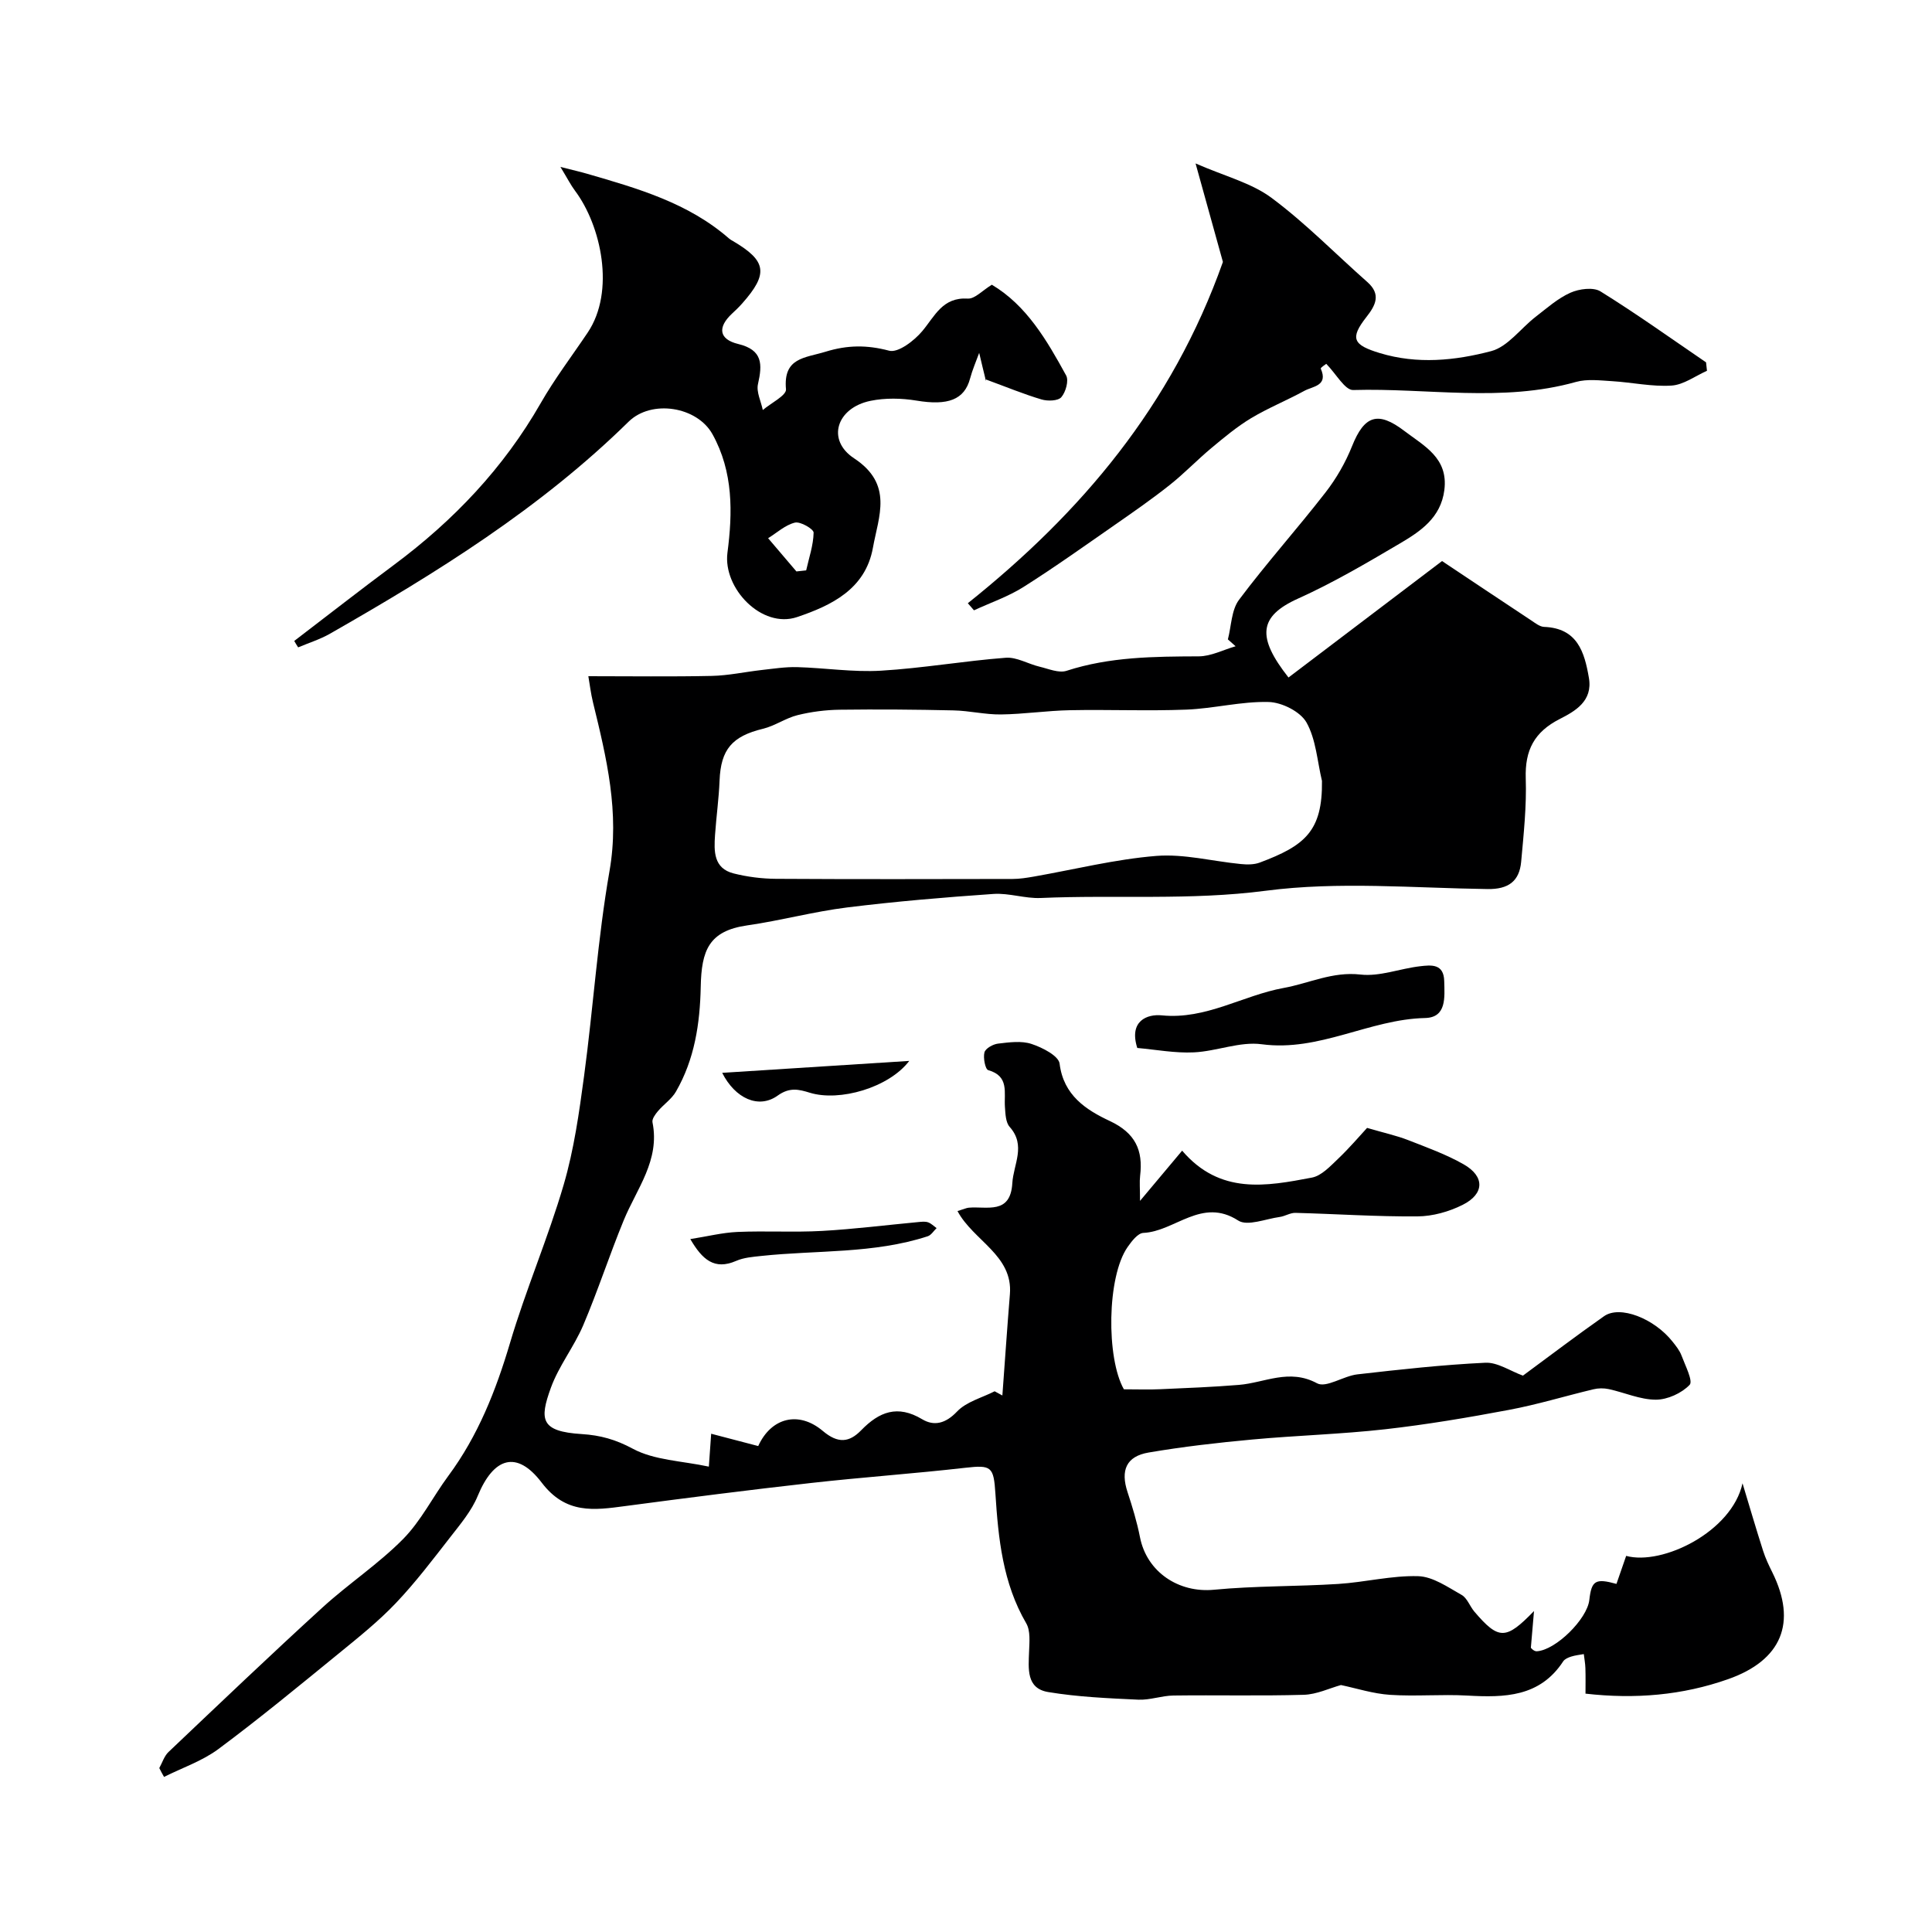
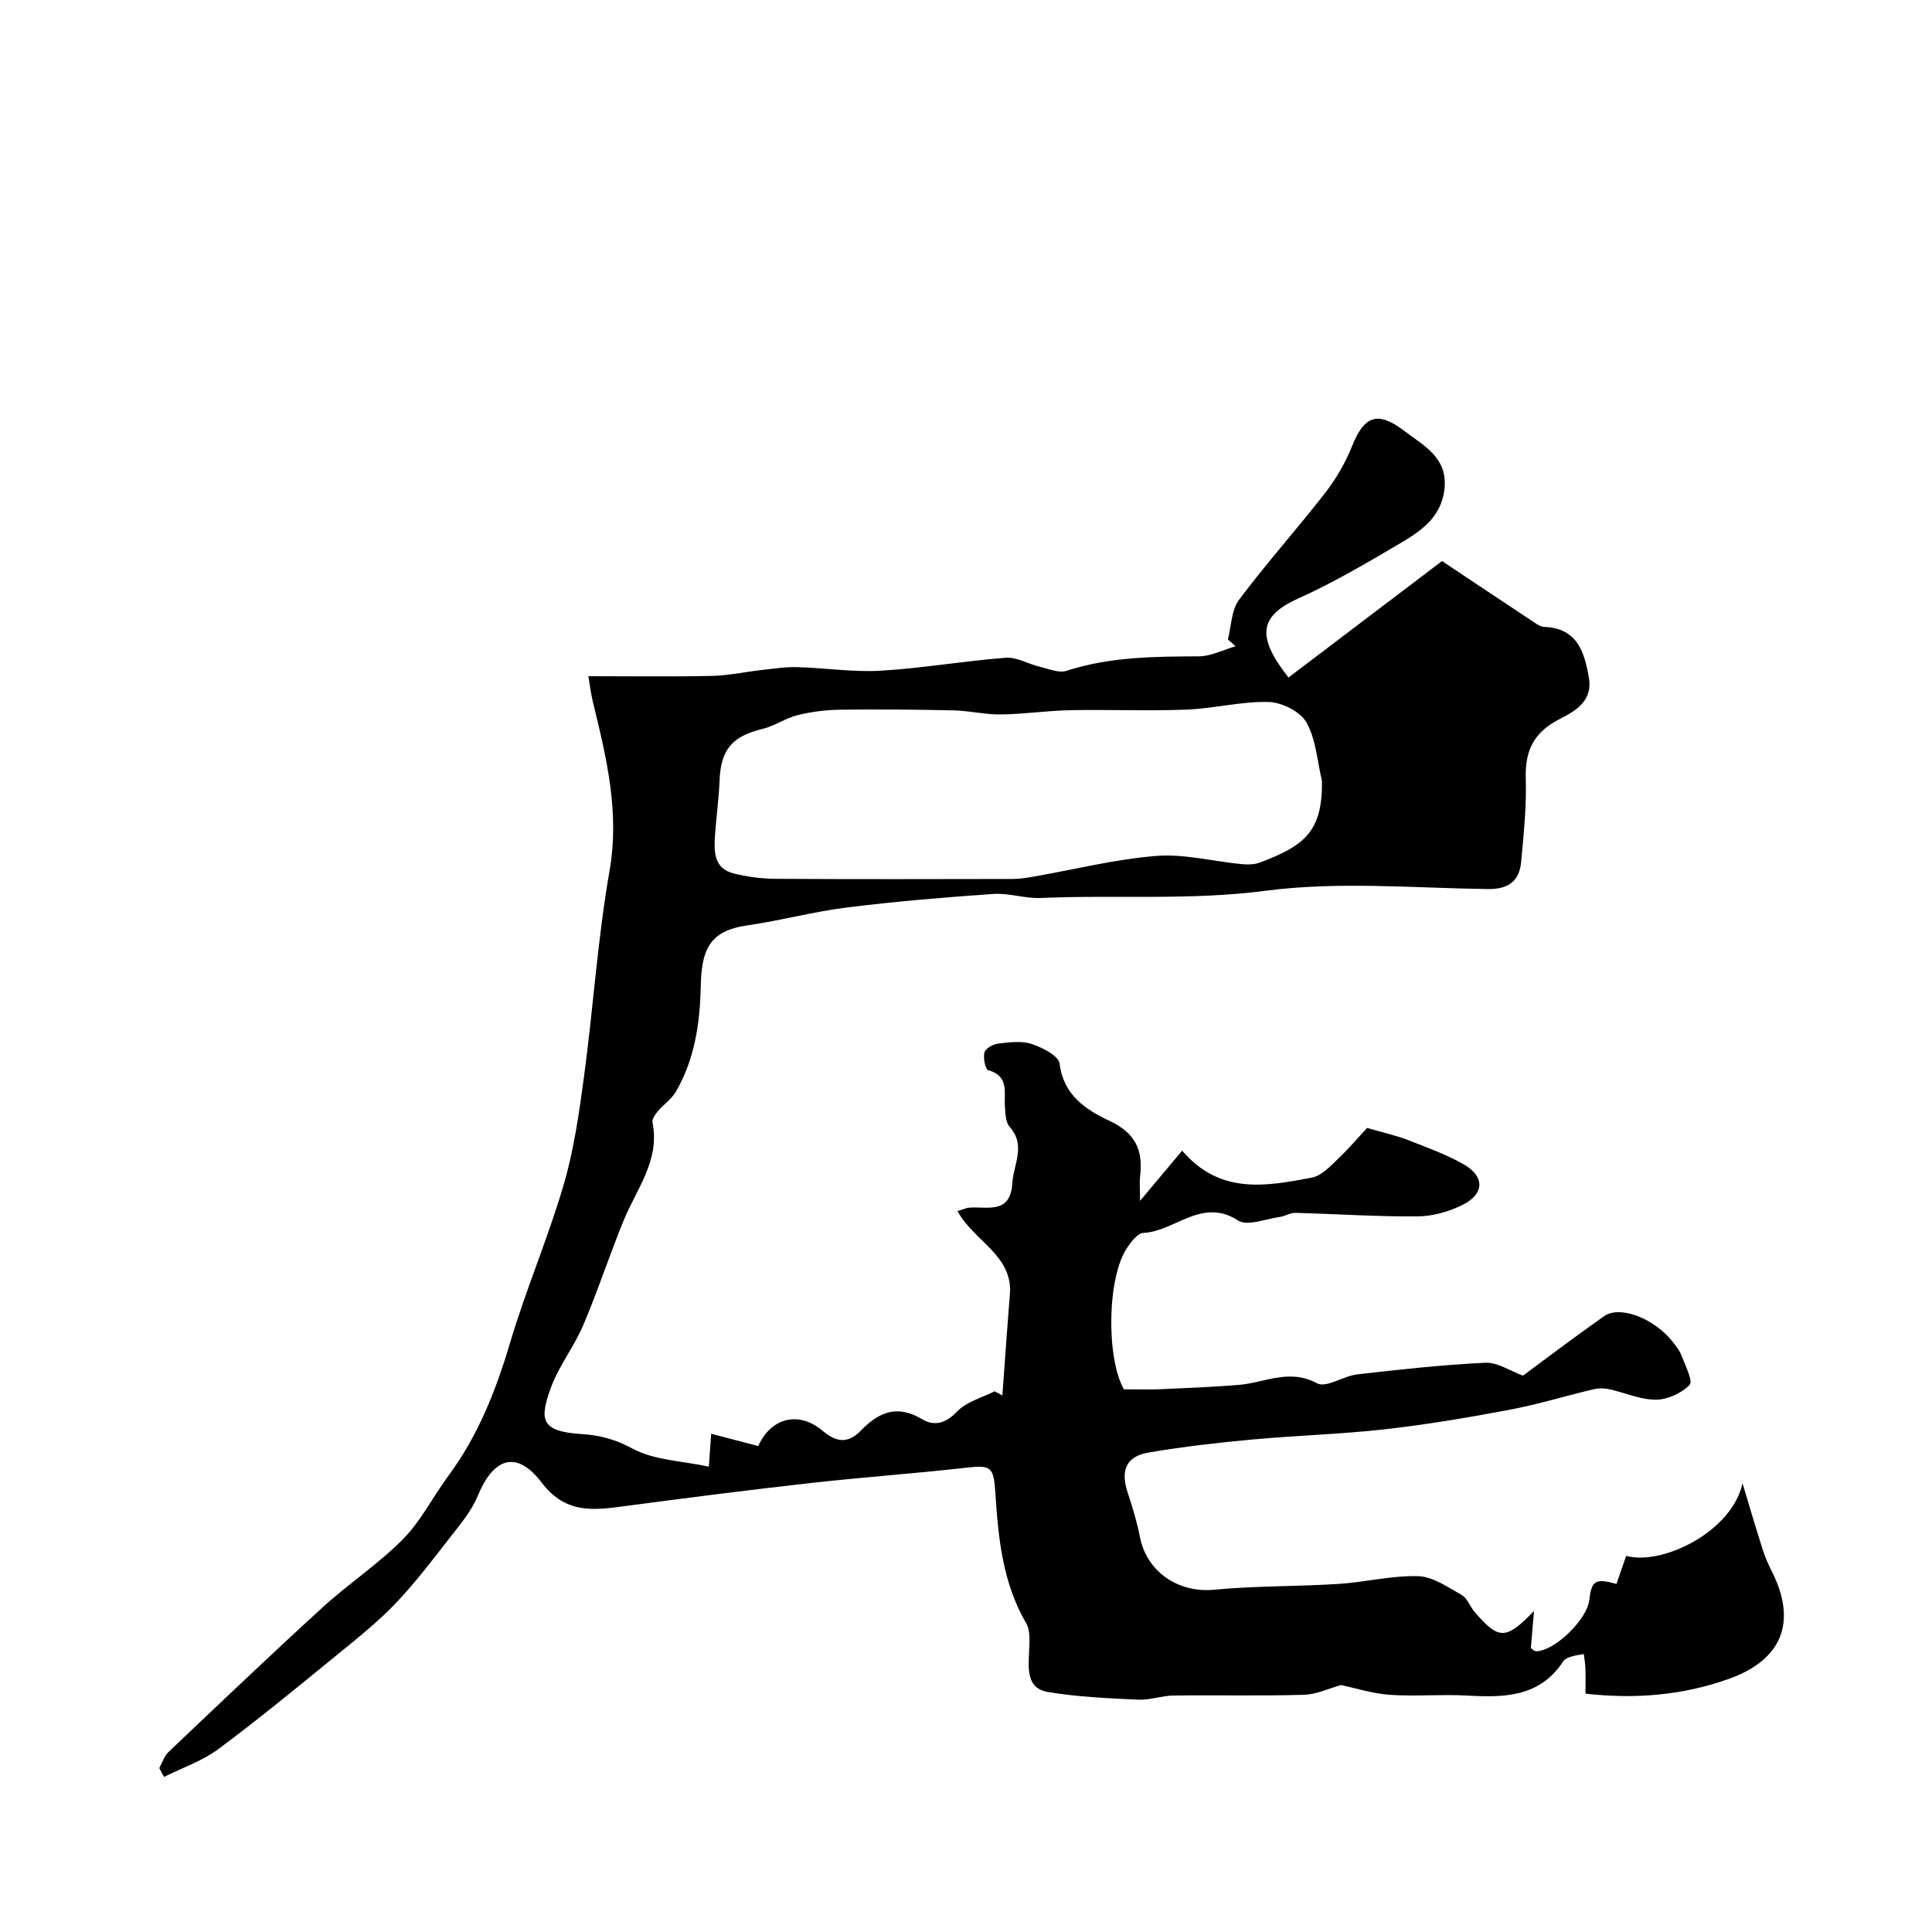
<svg xmlns="http://www.w3.org/2000/svg" enable-background="new 0 0 400 400" viewBox="0 0 400 400">
  <g fill="#000001">
-     <path d="m32.98 366.06c.62-1.12 1.02-2.49 1.91-3.33 10.57-10.03 21.11-20.09 31.87-29.91 5.39-4.92 11.58-9 16.69-14.17 3.72-3.77 6.18-8.77 9.37-13.08 6.15-8.31 9.84-17.64 12.77-27.51 3.27-11.05 7.87-21.7 11.11-32.76 2.14-7.3 3.21-14.97 4.23-22.55 1.9-14.12 2.81-28.39 5.26-42.4 2.13-12.15-.61-23.44-3.41-34.9-.46-1.87-.68-3.8-.97-5.45 8.8 0 17.16.12 25.53-.06 3.45-.07 6.89-.83 10.34-1.22 2.44-.27 4.89-.66 7.33-.6 5.79.16 11.61 1.08 17.36.74 8.64-.51 17.22-2.02 25.86-2.68 2.27-.17 4.64 1.29 7 1.85 1.85.44 3.99 1.38 5.6.85 8.95-2.91 18.12-2.95 27.36-2.99 2.55-.01 5.09-1.36 7.63-2.09-.53-.47-1.07-.95-1.6-1.42.72-2.76.72-6.07 2.3-8.19 5.7-7.61 12.07-14.71 17.9-22.22 2.25-2.89 4.15-6.2 5.51-9.6 2.54-6.36 5.34-7.32 10.81-3.16 4.14 3.15 9.13 5.6 8.3 12.23-.73 5.78-4.98 8.59-9.28 11.12-6.85 4.04-13.76 8.1-20.99 11.36-8.23 3.7-8.56 8.01-2 16.35 10.34-7.84 20.69-15.7 31.79-24.11 5.73 3.82 12.11 8.09 18.51 12.32.81.54 1.73 1.27 2.61 1.31 6.89.26 8.37 5.18 9.29 10.58.82 4.8-2.88 6.88-6.04 8.49-5.29 2.69-7.23 6.48-7.04 12.3.19 5.74-.43 11.52-.95 17.26-.37 4.04-2.65 5.71-6.94 5.65-15.33-.21-30.86-1.62-45.94.35-15.62 2.04-31.09.82-46.6 1.5-3.24.14-6.55-1.06-9.77-.84-10.12.7-20.25 1.55-30.32 2.8-6.93.86-13.74 2.72-20.66 3.71-7.98 1.14-9.48 5.21-9.63 12.7-.16 7.66-1.27 15.01-5.13 21.71-.89 1.55-2.54 2.64-3.73 4.05-.55.65-1.27 1.63-1.13 2.31 1.59 7.86-3.26 13.73-5.96 20.3-2.95 7.18-5.35 14.59-8.38 21.72-1.9 4.46-5.06 8.42-6.7 12.95-2.39 6.59-2.14 9.05 6.4 9.58 3.84.24 7.01 1.12 10.56 3.03 4.46 2.4 10.15 2.51 15.75 3.71.2-2.81.32-4.57.48-6.81 3.49.91 6.65 1.74 9.74 2.55 2.69-5.9 8.38-7.34 13.37-3.13 3.17 2.68 5.5 2.38 7.95-.14 3.73-3.84 7.53-5.33 12.61-2.29 2.48 1.49 4.87.91 7.24-1.59 1.93-2.03 5.14-2.84 7.78-4.19.53.29 1.07.58 1.6.87.52-6.99.99-13.99 1.56-20.98.65-8.06-7.56-11.05-10.85-17.2 1.42-.44 1.87-.66 2.33-.7 3.77-.33 8.64 1.49 9.02-5.08.23-3.9 2.89-7.8-.55-11.65-.83-.93-.88-2.72-.98-4.13-.21-2.97.93-6.38-3.46-7.62-.61-.17-1.08-2.55-.78-3.68.22-.82 1.77-1.69 2.81-1.81 2.3-.27 4.84-.63 6.94.07 2.23.73 5.61 2.46 5.81 4.08.81 6.59 5.53 9.59 10.39 11.87 5.28 2.48 6.92 6.03 6.28 11.35-.15 1.26-.02 2.55-.02 5.19 3.35-4 5.86-6.98 8.72-10.4 7.84 9.18 17.44 7.37 26.86 5.58 1.97-.37 3.77-2.32 5.37-3.84 2.4-2.28 4.55-4.82 6.06-6.45 3.63 1.06 6.12 1.6 8.46 2.51 3.91 1.53 7.92 2.97 11.55 5.04 4.38 2.5 4.31 6.11-.22 8.38-2.83 1.42-6.21 2.37-9.36 2.39-8.42.07-16.84-.51-25.26-.73-1.08-.03-2.16.7-3.26.85-2.9.39-6.68 1.97-8.59.74-7.56-4.88-13.08 2.26-19.64 2.56-1.14.05-2.42 1.72-3.25 2.91-4.32 6.15-4.44 23.05-.78 29.47 2.85 0 5.21.09 7.57-.02 5.41-.24 10.82-.45 16.21-.89 5.36-.43 10.43-3.46 16.22-.33 1.88 1.01 5.46-1.52 8.32-1.85 8.82-1.01 17.66-1.99 26.51-2.41 2.53-.12 5.15 1.71 7.79 2.67 5.52-4.07 11.09-8.3 16.8-12.31 3.27-2.3 10.35.44 14.18 5.28.71.89 1.46 1.83 1.85 2.87.76 2.05 2.43 5.28 1.68 6.07-1.66 1.73-4.59 3.07-6.99 3.07-3.25 0-6.48-1.48-9.75-2.19-1.02-.22-2.18-.21-3.19.04-5.83 1.39-11.59 3.16-17.47 4.26-8.49 1.6-17.03 3.04-25.61 4.01-9.15 1.03-18.39 1.28-27.57 2.13-7.17.66-14.34 1.48-21.43 2.69-4.65.79-5.84 3.7-4.37 8.18 1.01 3.07 1.96 6.19 2.58 9.35 1.42 7.23 8.03 11.58 15.31 10.88 8.54-.82 17.16-.66 25.73-1.2 5.54-.35 11.06-1.77 16.56-1.61 3.05.09 6.13 2.27 8.99 3.88 1.16.65 1.7 2.36 2.65 3.47 5.05 5.91 6.53 5.86 12.34-.13-.2 2.33-.4 4.65-.65 7.58-.1-.06.58.78 1.21.75 3.94-.22 10.44-6.67 10.89-10.61.46-4.03 1.25-4.55 5.62-3.34.67-1.93 1.34-3.87 2.01-5.8 7.5 2.04 21.9-5 24.09-15.03 1.46 4.83 2.8 9.42 4.26 13.98.49 1.54 1.2 3.03 1.92 4.48 5.13 10.38 1.96 18.18-9.18 22.1-9.46 3.33-19.22 4.16-29.51 2.99 0-1.76.04-3.51-.02-5.27-.03-.98-.22-1.95-.33-2.92-.88.16-1.78.25-2.62.52-.6.19-1.33.5-1.65.99-4.84 7.4-12.16 7.51-19.84 7.08-5.32-.3-10.68.2-15.99-.15-3.5-.23-6.95-1.35-10.18-2.03-2.38.66-5.02 1.94-7.69 2.02-8.99.26-18 .03-26.99.15-2.43.03-4.87.97-7.27.86-6.24-.29-12.53-.56-18.67-1.58-4.56-.76-4.08-4.83-3.95-8.4.07-1.95.31-4.29-.59-5.83-4.87-8.35-5.78-17.57-6.38-26.85-.36-5.59-.81-5.97-6.25-5.35-10.61 1.21-21.27 1.95-31.88 3.14-12.84 1.44-25.66 3.08-38.47 4.78-6.52.87-12.33 1.73-17.34-4.85-5.17-6.8-9.96-5.22-13.25 2.77-1.27 3.09-3.57 5.81-5.66 8.5-3.63 4.66-7.21 9.39-11.27 13.66-3.58 3.77-7.69 7.06-11.73 10.36-8.25 6.73-16.48 13.52-25.02 19.87-3.34 2.48-7.48 3.88-11.26 5.77-.35-.6-.67-1.22-.98-1.83zm240.72-204.38c-.98-4.09-1.23-8.59-3.21-12.11-1.27-2.24-5.09-4.16-7.83-4.23-5.67-.15-11.35 1.36-17.05 1.58-8.02.31-16.06-.04-24.08.12-4.77.09-9.53.82-14.3.88-3.26.04-6.52-.77-9.79-.84-7.86-.18-15.72-.24-23.58-.14-2.92.04-5.9.42-8.73 1.12-2.46.61-4.68 2.22-7.15 2.82-6.4 1.55-8.74 4.27-9 10.7-.15 3.77-.68 7.52-.94 11.29-.23 3.37-.32 6.92 3.87 7.97 2.83.71 5.82 1.09 8.75 1.11 16.32.1 32.65.06 48.97.03 1.47 0 2.95-.24 4.4-.49 8.45-1.48 16.84-3.59 25.35-4.28 5.76-.46 11.67 1.11 17.52 1.68 1.29.13 2.73.14 3.91-.3 9.32-3.49 13.02-6.48 12.89-16.91z" />
-     <path d="m60.92 132.7c6.88-5.25 13.7-10.59 20.65-15.75 12.33-9.17 22.69-20.05 30.37-33.47 2.9-5.07 6.47-9.76 9.74-14.63 5.74-8.55 2.79-22.12-2.63-29.36-.87-1.16-1.53-2.48-3.02-4.93 2.84.72 4.2 1.03 5.54 1.42 10.44 3.03 20.91 6.01 29.37 13.4.25.22.54.38.83.54 6.97 4.1 7.36 6.74 1.88 12.92-.66.75-1.39 1.44-2.12 2.12-3.01 2.82-2.68 5.3 1.31 6.26 5.09 1.23 5.02 4.2 4.09 8.3-.37 1.63.63 3.57 1 5.37 1.69-1.44 4.91-3.02 4.8-4.29-.6-6.59 3.9-6.46 8.19-7.78 4.55-1.4 8.56-1.43 13.17-.21 1.85.49 5.19-2.06 6.86-4.06 2.63-3.14 4.19-7.05 9.42-6.73 1.45.09 3.01-1.67 4.98-2.87 7.19 4.27 11.39 11.5 15.38 18.78.59 1.07-.08 3.45-1 4.51-.68.78-2.83.84-4.1.46-3.64-1.08-7.16-2.54-11.71-4.21.48.87.26.61.19.31-.48-1.91-.92-3.83-1.38-5.74-.64 1.76-1.4 3.49-1.88 5.29-1.18 4.43-4.6 5.67-11.1 4.59-3.1-.51-6.47-.58-9.53.05-7 1.44-9.18 8.09-3.39 11.9 8.17 5.38 5.07 11.99 3.9 18.51-1.54 8.59-8.63 11.97-15.71 14.36-7.3 2.46-15.36-5.96-14.41-13.32 1.08-8.3 1.23-16.74-3.1-24.54-3.19-5.74-12.62-7.25-17.37-2.59-18.26 17.94-39.77 31.31-61.82 43.89-2.06 1.18-4.39 1.9-6.59 2.83-.28-.42-.55-.87-.81-1.33zm103.97-14.39c.67-.07 1.35-.15 2.02-.22.58-2.61 1.49-5.2 1.54-7.82.01-.73-2.73-2.34-3.86-2.07-2 .48-3.72 2.09-5.56 3.23 1.96 2.3 3.91 4.59 5.86 6.88z" />
-     <path d="m200.38 124.89c23.4-18.7 42.25-40.84 52.81-70.66-1.35-4.87-3.25-11.72-5.66-20.39 6.08 2.66 11.55 4.02 15.72 7.12 7.04 5.23 13.24 11.6 19.84 17.43 2.89 2.55 1.72 4.81-.17 7.22-3.5 4.46-2.79 5.81 2.75 7.49 7.78 2.36 15.58 1.56 23.05-.4 3.46-.91 6.12-4.72 9.22-7.11 2.32-1.79 4.58-3.82 7.21-4.99 1.8-.8 4.72-1.19 6.21-.27 7.45 4.62 14.6 9.74 21.86 14.69.06.58.13 1.17.19 1.75-2.44 1.08-4.84 2.9-7.34 3.06-4.05.26-8.16-.66-12.26-.91-2.51-.15-5.2-.5-7.54.16-15.24 4.28-30.75 1.22-46.11 1.67-1.7.05-3.51-3.32-5.57-5.42-.06.05-1.22.8-1.14.99 1.59 3.58-1.66 3.65-3.38 4.59-3.62 1.98-7.49 3.54-11.03 5.66-2.92 1.76-5.58 3.98-8.21 6.17-2.95 2.46-5.63 5.27-8.64 7.66-3.64 2.89-7.47 5.55-11.29 8.21-6.29 4.37-12.53 8.83-19 12.92-3.17 2-6.82 3.24-10.25 4.83-.43-.5-.85-.98-1.27-1.47z" />
-     <path d="m235.46 216.97c-1.78-5.61 2.05-7.06 5.09-6.75 9.15.91 16.74-4.13 25.2-5.67 5.29-.96 10.13-3.44 15.92-2.78 4 .46 8.21-1.25 12.36-1.72 2.25-.26 4.9-.58 4.98 3.08.08 3.35.52 7.54-3.97 7.64-11.54.26-21.88 7.03-33.82 5.43-4.52-.61-9.33 1.46-14.04 1.68-3.88.19-7.8-.56-11.72-.91z" />
-     <path d="m142.92 256.54c3.51-.55 6.63-1.34 9.77-1.48 5.83-.25 11.68.11 17.5-.21 6.67-.37 13.32-1.22 19.98-1.84.66-.06 1.38-.15 1.98.06.65.23 1.18.78 1.76 1.2-.6.57-1.11 1.44-1.82 1.68-11.21 3.66-22.96 2.85-34.47 4.08-1.76.19-3.63.33-5.22 1.03-4.48 1.94-6.98-.24-9.48-4.52z" />
-     <path d="m149.52 222.12c12.97-.83 25.52-1.63 38.73-2.47-4.23 5.55-14.43 8.48-20.58 6.59-2.27-.7-4.18-1.19-6.66.59-3.93 2.82-8.79.62-11.49-4.71z" />
+     <path d="m32.98 366.06c.62-1.12 1.02-2.49 1.91-3.33 10.57-10.03 21.11-20.09 31.87-29.91 5.39-4.92 11.58-9 16.69-14.17 3.72-3.77 6.18-8.77 9.37-13.08 6.15-8.31 9.84-17.64 12.77-27.51 3.27-11.05 7.87-21.7 11.11-32.76 2.14-7.3 3.21-14.97 4.23-22.55 1.9-14.12 2.81-28.39 5.26-42.4 2.13-12.15-.61-23.44-3.41-34.9-.46-1.87-.68-3.8-.97-5.45 8.8 0 17.16.12 25.53-.06 3.45-.07 6.89-.83 10.34-1.22 2.44-.27 4.89-.66 7.33-.6 5.79.16 11.61 1.08 17.36.74 8.64-.51 17.22-2.02 25.86-2.68 2.27-.17 4.64 1.29 7 1.85 1.85.44 3.99 1.38 5.6.85 8.95-2.91 18.12-2.95 27.36-2.99 2.55-.01 5.09-1.36 7.63-2.09-.53-.47-1.07-.95-1.6-1.42.72-2.76.72-6.07 2.3-8.19 5.7-7.61 12.07-14.71 17.9-22.22 2.25-2.89 4.15-6.2 5.51-9.6 2.54-6.36 5.34-7.32 10.81-3.16 4.14 3.15 9.13 5.6 8.3 12.23-.73 5.78-4.98 8.59-9.28 11.12-6.85 4.04-13.76 8.1-20.99 11.36-8.23 3.7-8.56 8.01-2 16.35 10.34-7.84 20.69-15.7 31.79-24.11 5.73 3.82 12.11 8.09 18.51 12.32.81.54 1.73 1.27 2.61 1.31 6.89.26 8.37 5.18 9.29 10.58.82 4.8-2.88 6.88-6.04 8.49-5.29 2.69-7.23 6.48-7.04 12.3.19 5.74-.43 11.52-.95 17.26-.37 4.04-2.65 5.71-6.94 5.65-15.33-.21-30.86-1.62-45.94.35-15.62 2.04-31.09.82-46.6 1.5-3.24.14-6.55-1.06-9.77-.84-10.12.7-20.25 1.55-30.32 2.8-6.93.86-13.74 2.72-20.66 3.71-7.98 1.14-9.48 5.21-9.63 12.7-.16 7.66-1.27 15.01-5.13 21.71-.89 1.55-2.54 2.64-3.73 4.05-.55.65-1.27 1.63-1.13 2.31 1.59 7.86-3.26 13.73-5.96 20.3-2.95 7.18-5.35 14.59-8.38 21.72-1.9 4.46-5.06 8.42-6.7 12.95-2.39 6.59-2.14 9.05 6.4 9.58 3.84.24 7.01 1.12 10.56 3.03 4.46 2.4 10.15 2.51 15.75 3.71.2-2.81.32-4.57.48-6.81 3.49.91 6.65 1.74 9.74 2.55 2.69-5.9 8.38-7.34 13.37-3.13 3.17 2.68 5.5 2.38 7.95-.14 3.73-3.84 7.53-5.33 12.61-2.29 2.48 1.49 4.87.91 7.24-1.59 1.93-2.03 5.14-2.84 7.78-4.19.53.29 1.07.58 1.6.87.52-6.99.99-13.99 1.56-20.98.65-8.06-7.56-11.05-10.85-17.2 1.42-.44 1.87-.66 2.33-.7 3.77-.33 8.64 1.49 9.02-5.08.23-3.9 2.89-7.8-.55-11.65-.83-.93-.88-2.72-.98-4.13-.21-2.97.93-6.38-3.46-7.62-.61-.17-1.08-2.55-.78-3.68.22-.82 1.77-1.69 2.81-1.81 2.3-.27 4.84-.63 6.94.07 2.23.73 5.61 2.46 5.81 4.08.81 6.59 5.53 9.59 10.39 11.87 5.28 2.48 6.92 6.03 6.28 11.35-.15 1.26-.02 2.55-.02 5.19 3.35-4 5.86-6.98 8.72-10.4 7.84 9.18 17.44 7.37 26.86 5.58 1.97-.37 3.77-2.32 5.37-3.84 2.4-2.28 4.55-4.82 6.06-6.45 3.63 1.06 6.12 1.6 8.46 2.51 3.91 1.53 7.92 2.97 11.55 5.04 4.38 2.5 4.31 6.11-.22 8.38-2.83 1.42-6.21 2.37-9.36 2.39-8.42.07-16.84-.51-25.26-.73-1.08-.03-2.16.7-3.26.85-2.9.39-6.68 1.97-8.59.74-7.56-4.88-13.08 2.26-19.64 2.56-1.14.05-2.42 1.72-3.25 2.91-4.32 6.15-4.44 23.05-.78 29.47 2.85 0 5.21.09 7.57-.02 5.41-.24 10.82-.45 16.21-.89 5.36-.43 10.43-3.46 16.22-.33 1.88 1.01 5.46-1.52 8.32-1.85 8.82-1.01 17.66-1.99 26.51-2.41 2.53-.12 5.15 1.71 7.79 2.67 5.52-4.07 11.09-8.3 16.8-12.31 3.27-2.3 10.35.44 14.18 5.28.71.89 1.46 1.83 1.85 2.87.76 2.05 2.43 5.28 1.68 6.07-1.66 1.73-4.59 3.07-6.99 3.07-3.25 0-6.48-1.48-9.75-2.19-1.02-.22-2.18-.21-3.19.04-5.83 1.39-11.59 3.16-17.47 4.26-8.49 1.6-17.03 3.04-25.61 4.01-9.15 1.03-18.39 1.28-27.57 2.13-7.17.66-14.34 1.48-21.43 2.69-4.65.79-5.84 3.7-4.37 8.18 1.01 3.07 1.96 6.19 2.58 9.35 1.42 7.23 8.03 11.58 15.31 10.88 8.54-.82 17.16-.66 25.73-1.2 5.54-.35 11.06-1.77 16.56-1.61 3.05.09 6.13 2.27 8.99 3.88 1.16.65 1.7 2.36 2.65 3.47 5.05 5.91 6.53 5.86 12.34-.13-.2 2.33-.4 4.65-.65 7.58-.1-.06.58.78 1.21.75 3.94-.22 10.44-6.67 10.89-10.61.46-4.03 1.25-4.55 5.62-3.34.67-1.93 1.34-3.87 2.01-5.8 7.5 2.04 21.9-5 24.09-15.03 1.46 4.83 2.8 9.42 4.26 13.98.49 1.54 1.2 3.03 1.92 4.48 5.13 10.38 1.96 18.18-9.18 22.1-9.46 3.33-19.22 4.16-29.51 2.99 0-1.76.04-3.51-.02-5.27-.03-.98-.22-1.95-.33-2.92-.88.16-1.78.25-2.62.52-.6.19-1.33.5-1.65.99-4.84 7.4-12.16 7.51-19.84 7.08-5.32-.3-10.68.2-15.99-.15-3.5-.23-6.95-1.35-10.18-2.03-2.38.66-5.02 1.94-7.69 2.02-8.99.26-18 .03-26.99.15-2.43.03-4.87.97-7.27.86-6.24-.29-12.53-.56-18.67-1.58-4.56-.76-4.08-4.83-3.95-8.4.07-1.95.31-4.29-.59-5.83-4.87-8.35-5.78-17.57-6.38-26.85-.36-5.59-.81-5.97-6.25-5.35-10.61 1.21-21.27 1.95-31.88 3.14-12.84 1.44-25.66 3.08-38.47 4.78-6.52.87-12.33 1.73-17.34-4.85-5.17-6.8-9.96-5.22-13.25 2.77-1.27 3.09-3.57 5.81-5.66 8.5-3.63 4.66-7.21 9.39-11.27 13.66-3.58 3.77-7.69 7.06-11.73 10.36-8.25 6.73-16.48 13.52-25.02 19.87-3.34 2.48-7.48 3.88-11.26 5.77-.35-.6-.67-1.22-.98-1.83m240.72-204.38c-.98-4.09-1.23-8.59-3.21-12.11-1.27-2.24-5.09-4.16-7.83-4.23-5.67-.15-11.35 1.36-17.05 1.58-8.02.31-16.06-.04-24.08.12-4.77.09-9.53.82-14.3.88-3.26.04-6.52-.77-9.79-.84-7.86-.18-15.72-.24-23.58-.14-2.92.04-5.9.42-8.73 1.12-2.46.61-4.68 2.22-7.15 2.82-6.4 1.55-8.74 4.27-9 10.7-.15 3.77-.68 7.52-.94 11.29-.23 3.37-.32 6.92 3.87 7.97 2.83.71 5.82 1.09 8.75 1.11 16.32.1 32.65.06 48.97.03 1.47 0 2.95-.24 4.4-.49 8.45-1.48 16.84-3.59 25.35-4.28 5.76-.46 11.67 1.11 17.52 1.68 1.29.13 2.73.14 3.91-.3 9.32-3.49 13.02-6.48 12.89-16.91z" />
  </g>
</svg>